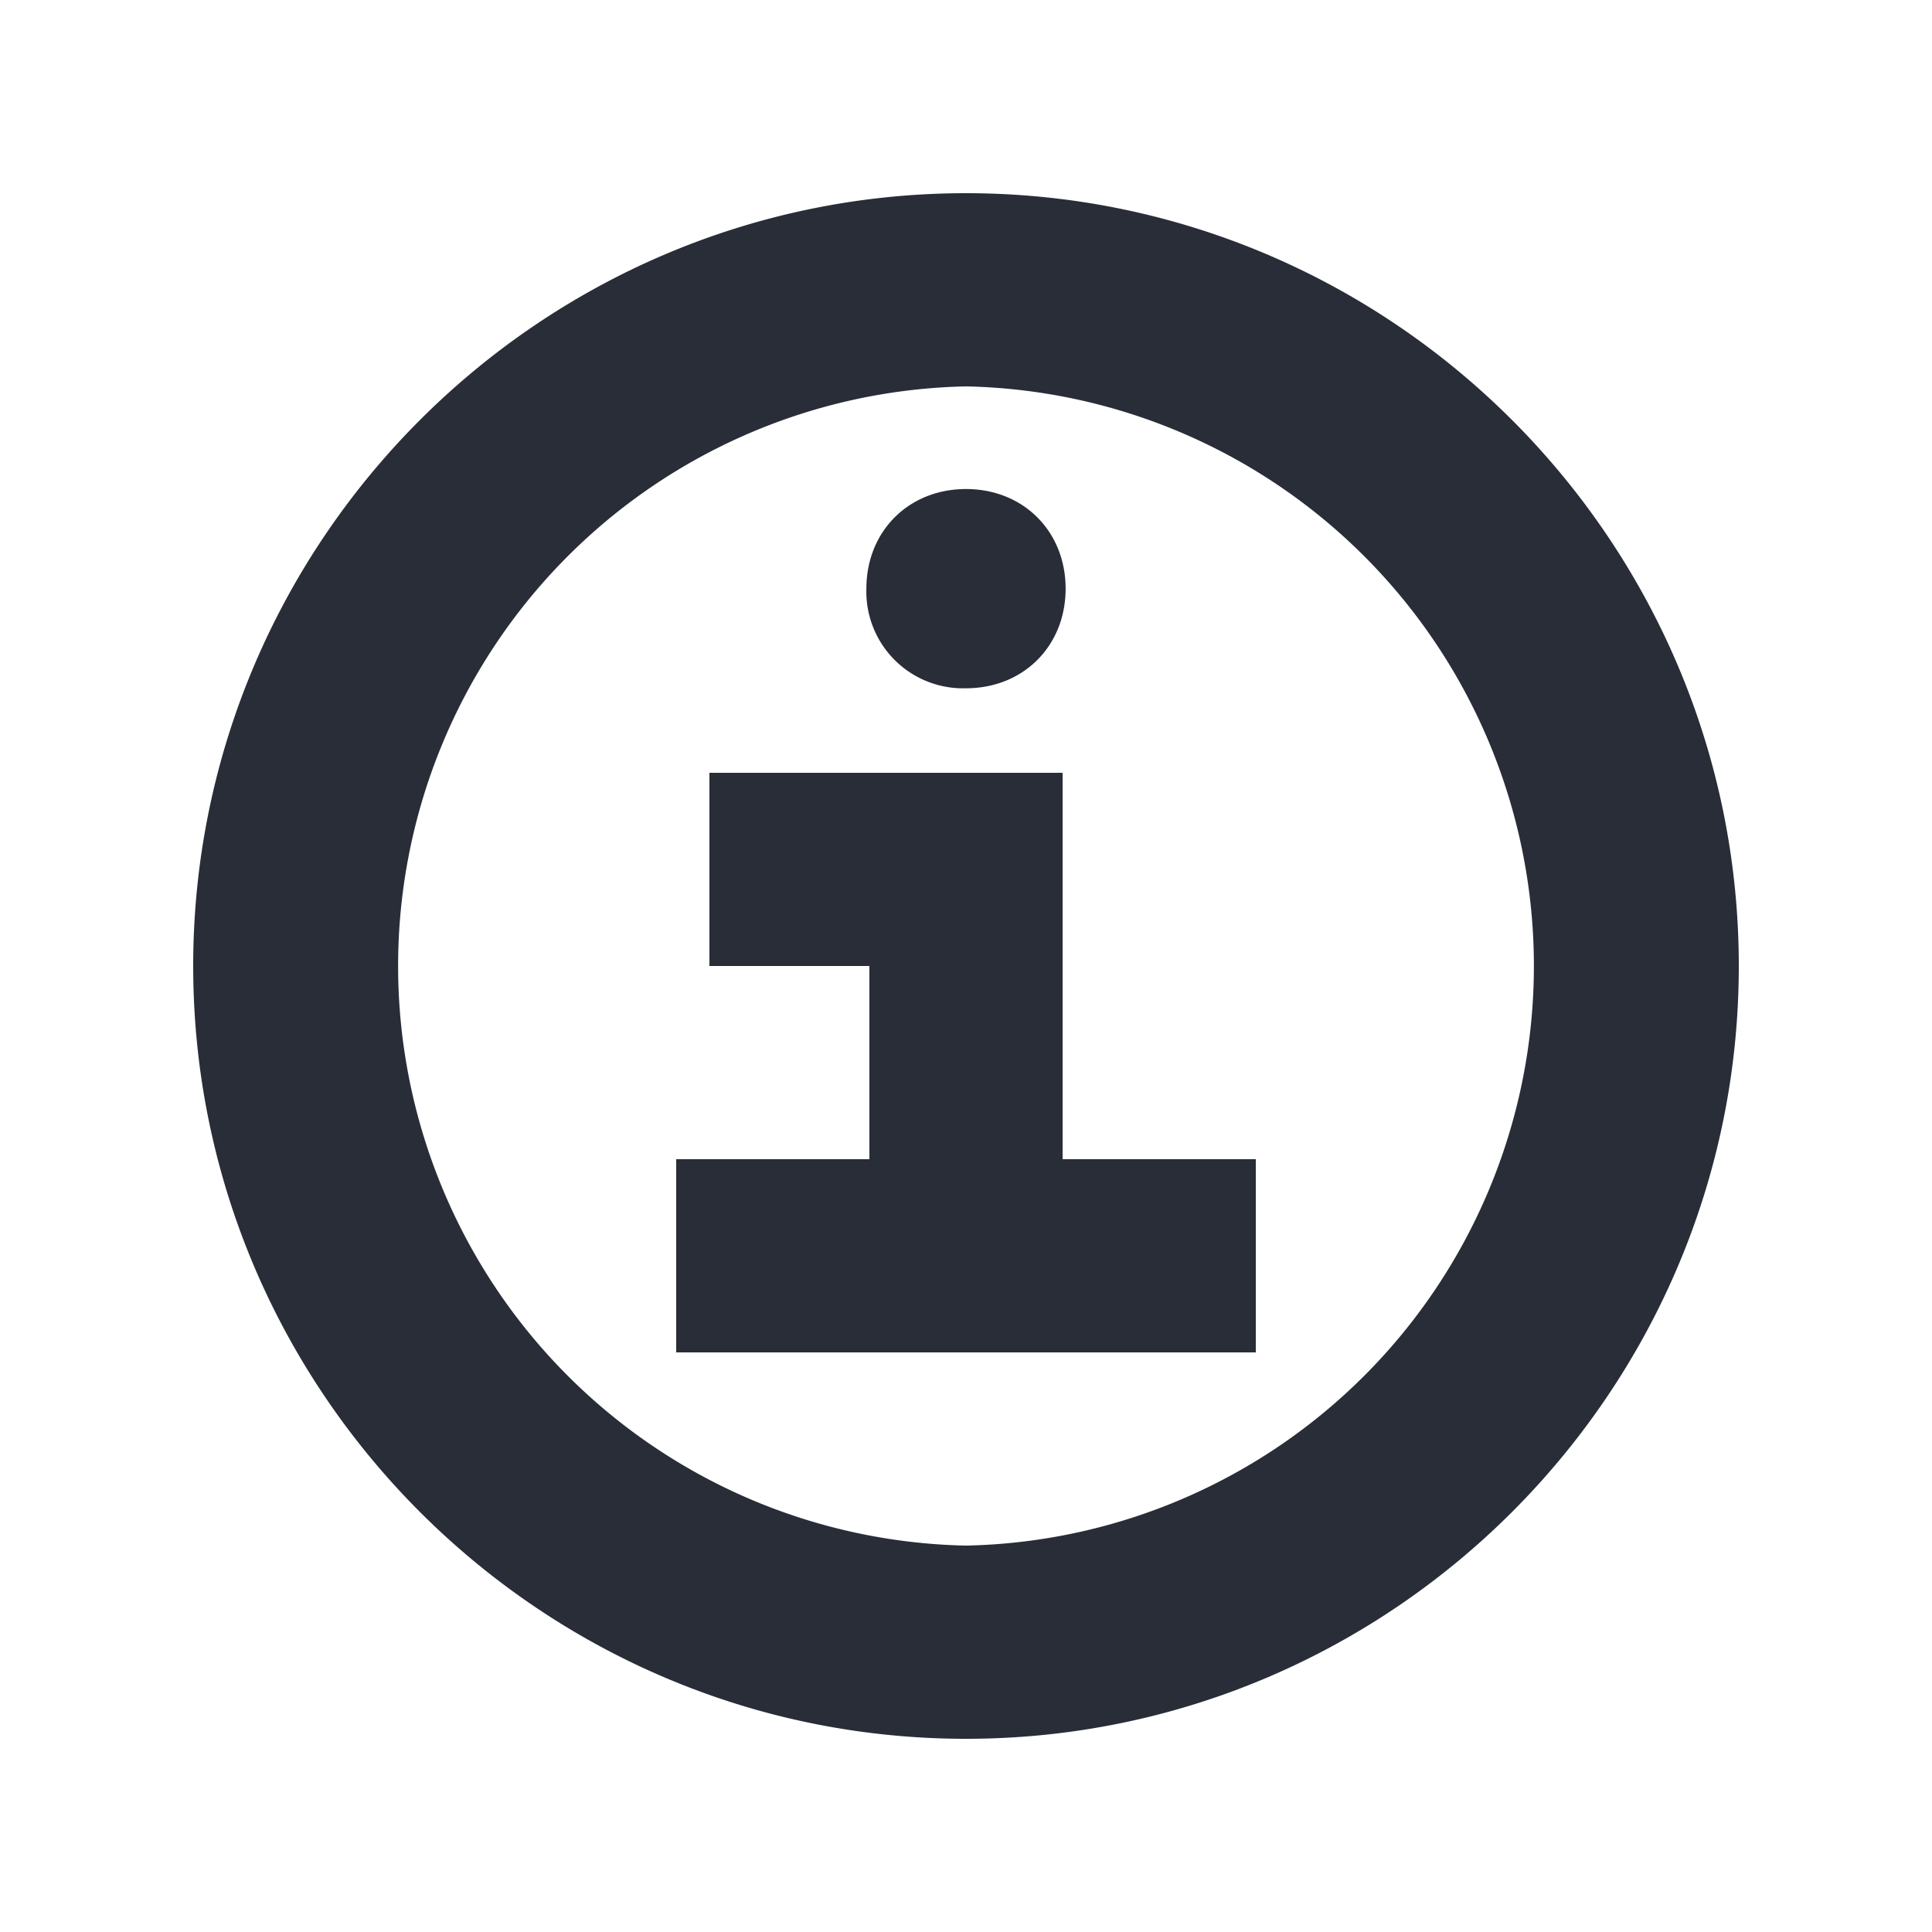
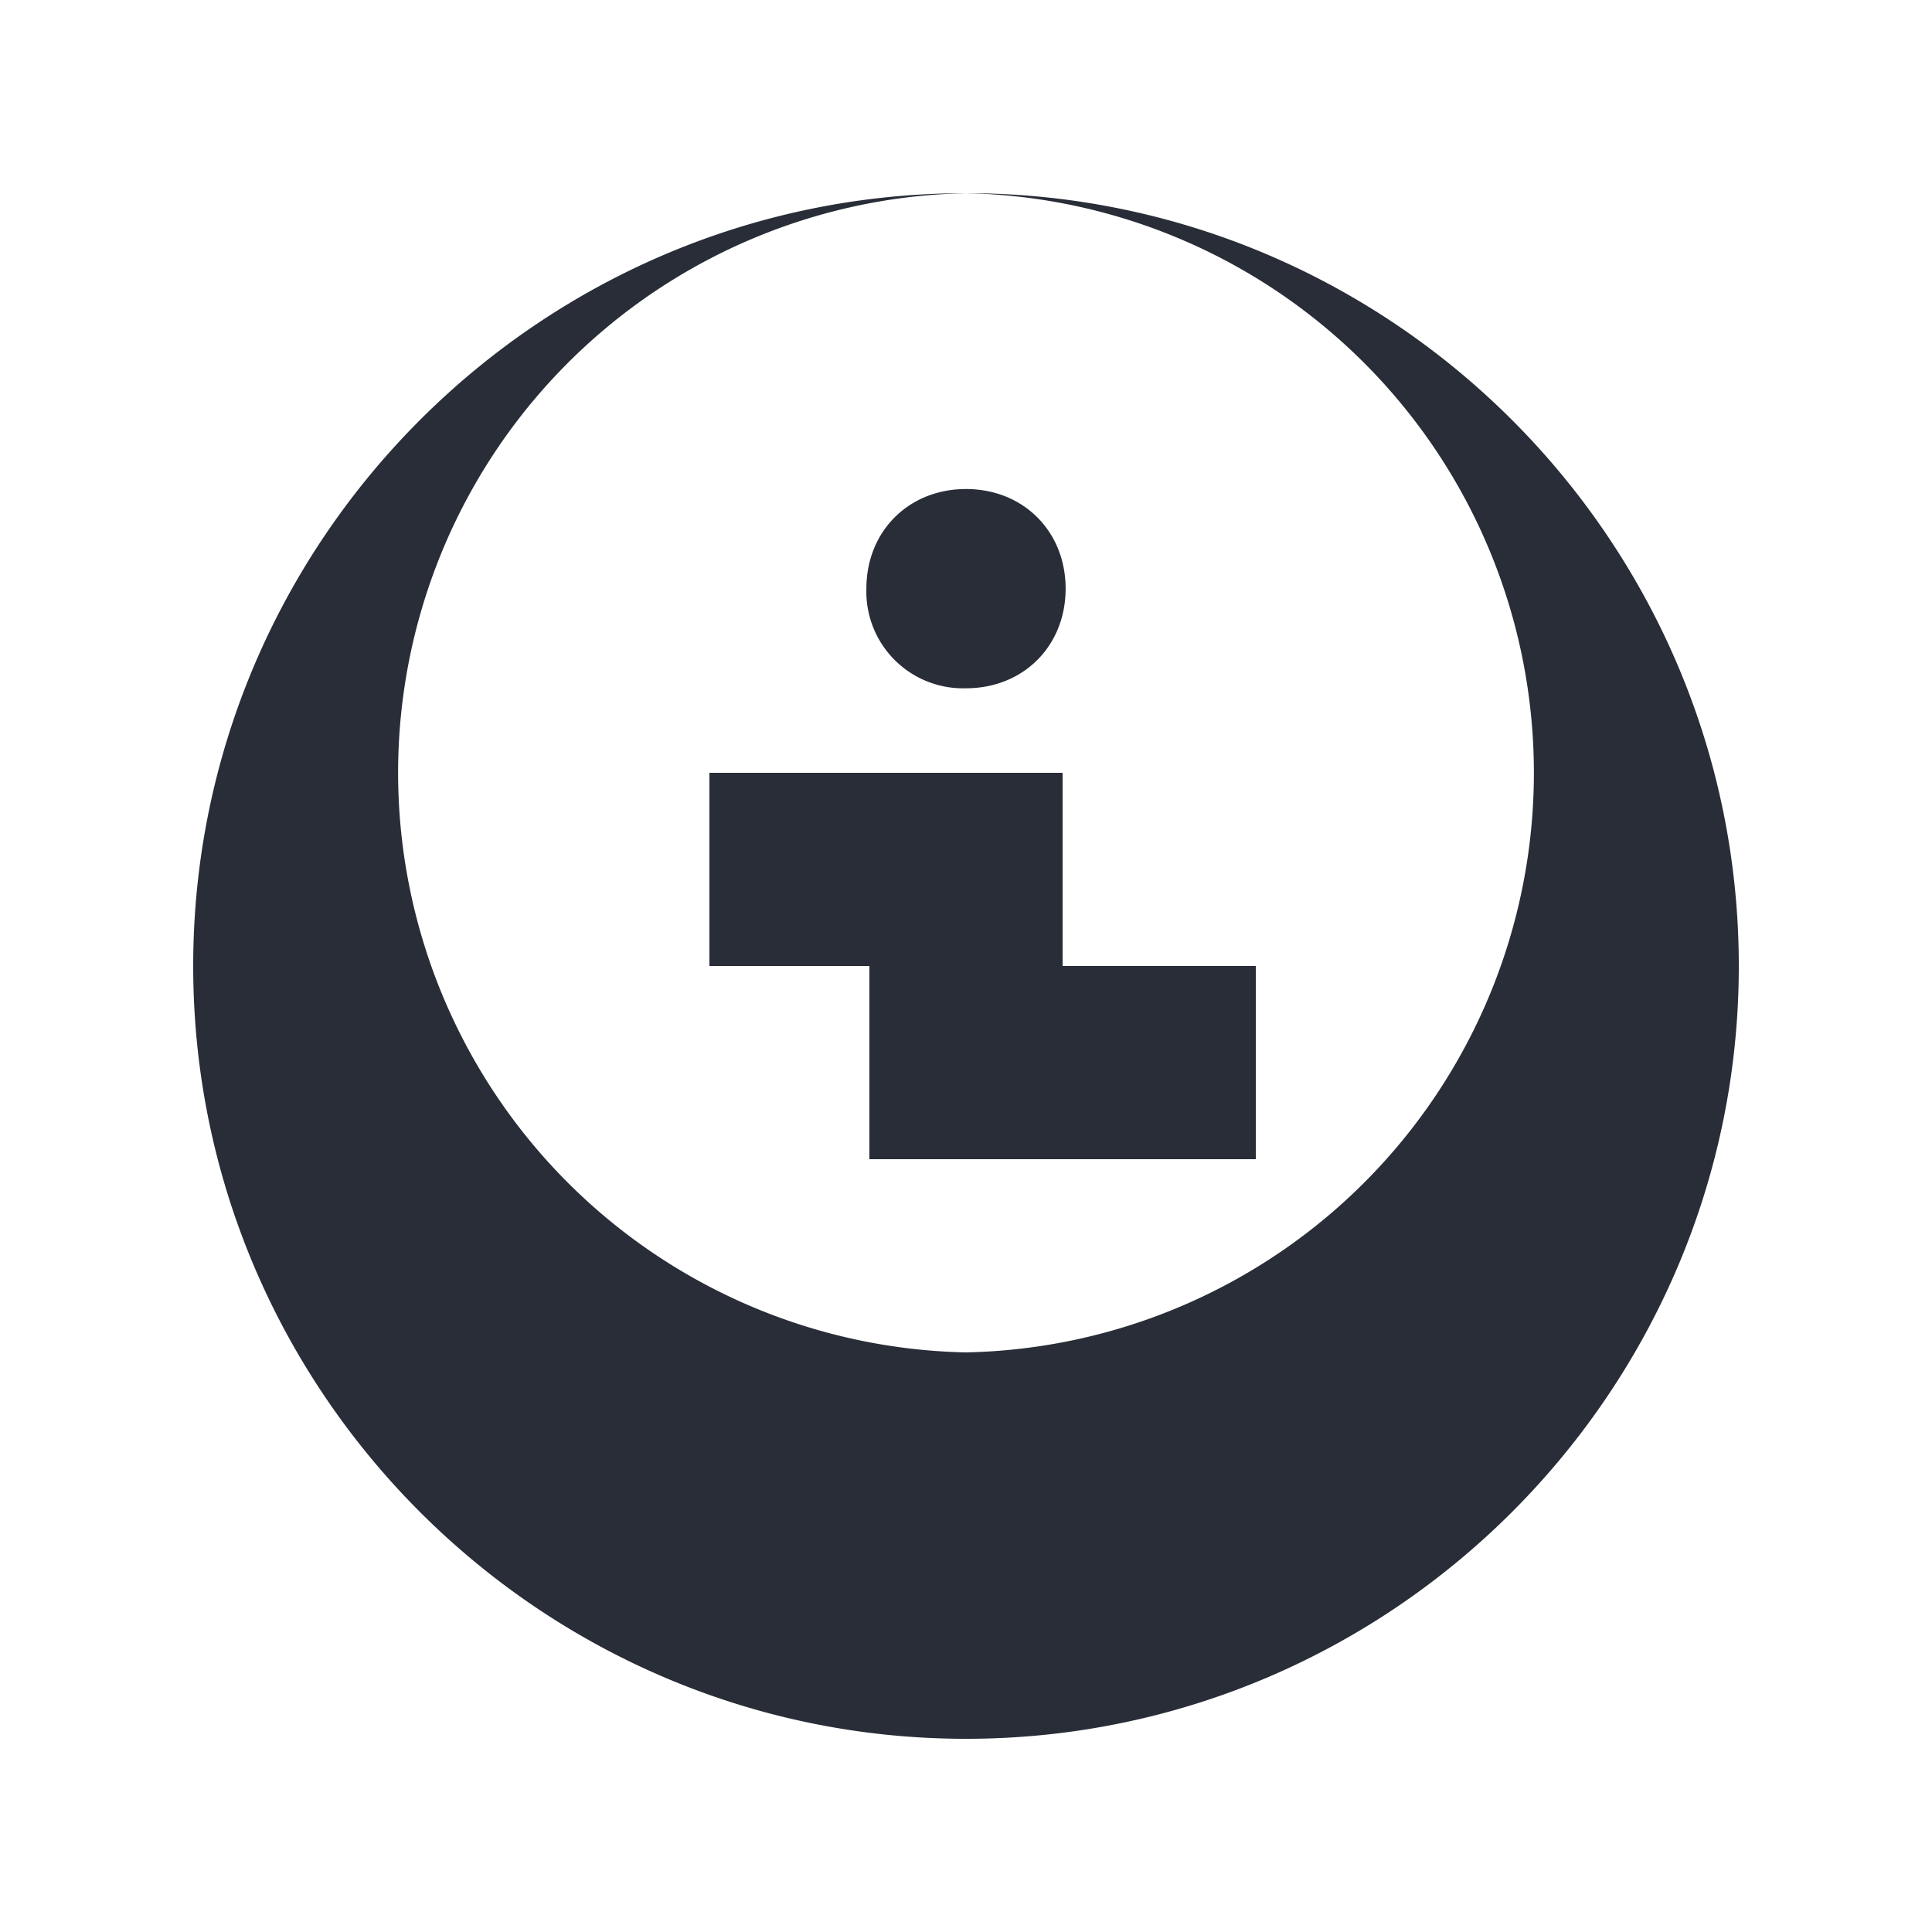
<svg xmlns="http://www.w3.org/2000/svg" width="16" height="16" viewBox="0 0 16 16">
-   <path d="M8 1.6c3.525 0 6.4 2.875 6.4 6.4 0 3.525-2.875 6.4-6.4 6.4-3.525 0-6.4-2.875-6.4-6.4 0-3.525 2.875-6.4 6.4-6.4zm0 1.6a4.801 4.801 0 0 0 0 9.6 4.801 4.801 0 0 0 0-9.6zm.8 3.2v3.2h1.6v1.6H5.6V9.6h1.6V8H5.875V6.4H8.8zM8 4.05c.475 0 .825.35.825.825S8.475 5.7 8 5.7a.801.801 0 0 1-.825-.825c0-.475.35-.825.825-.825z" fill="#282D37" fill-rule="evenodd" />
+   <path d="M8 1.6c3.525 0 6.4 2.875 6.4 6.4 0 3.525-2.875 6.4-6.4 6.4-3.525 0-6.4-2.875-6.4-6.4 0-3.525 2.875-6.4 6.4-6.4za4.801 4.801 0 0 0 0 9.6 4.801 4.801 0 0 0 0-9.6zm.8 3.2v3.2h1.6v1.6H5.6V9.6h1.6V8H5.875V6.4H8.8zM8 4.05c.475 0 .825.35.825.825S8.475 5.7 8 5.7a.801.801 0 0 1-.825-.825c0-.475.35-.825.825-.825z" fill="#282D37" fill-rule="evenodd" />
</svg>